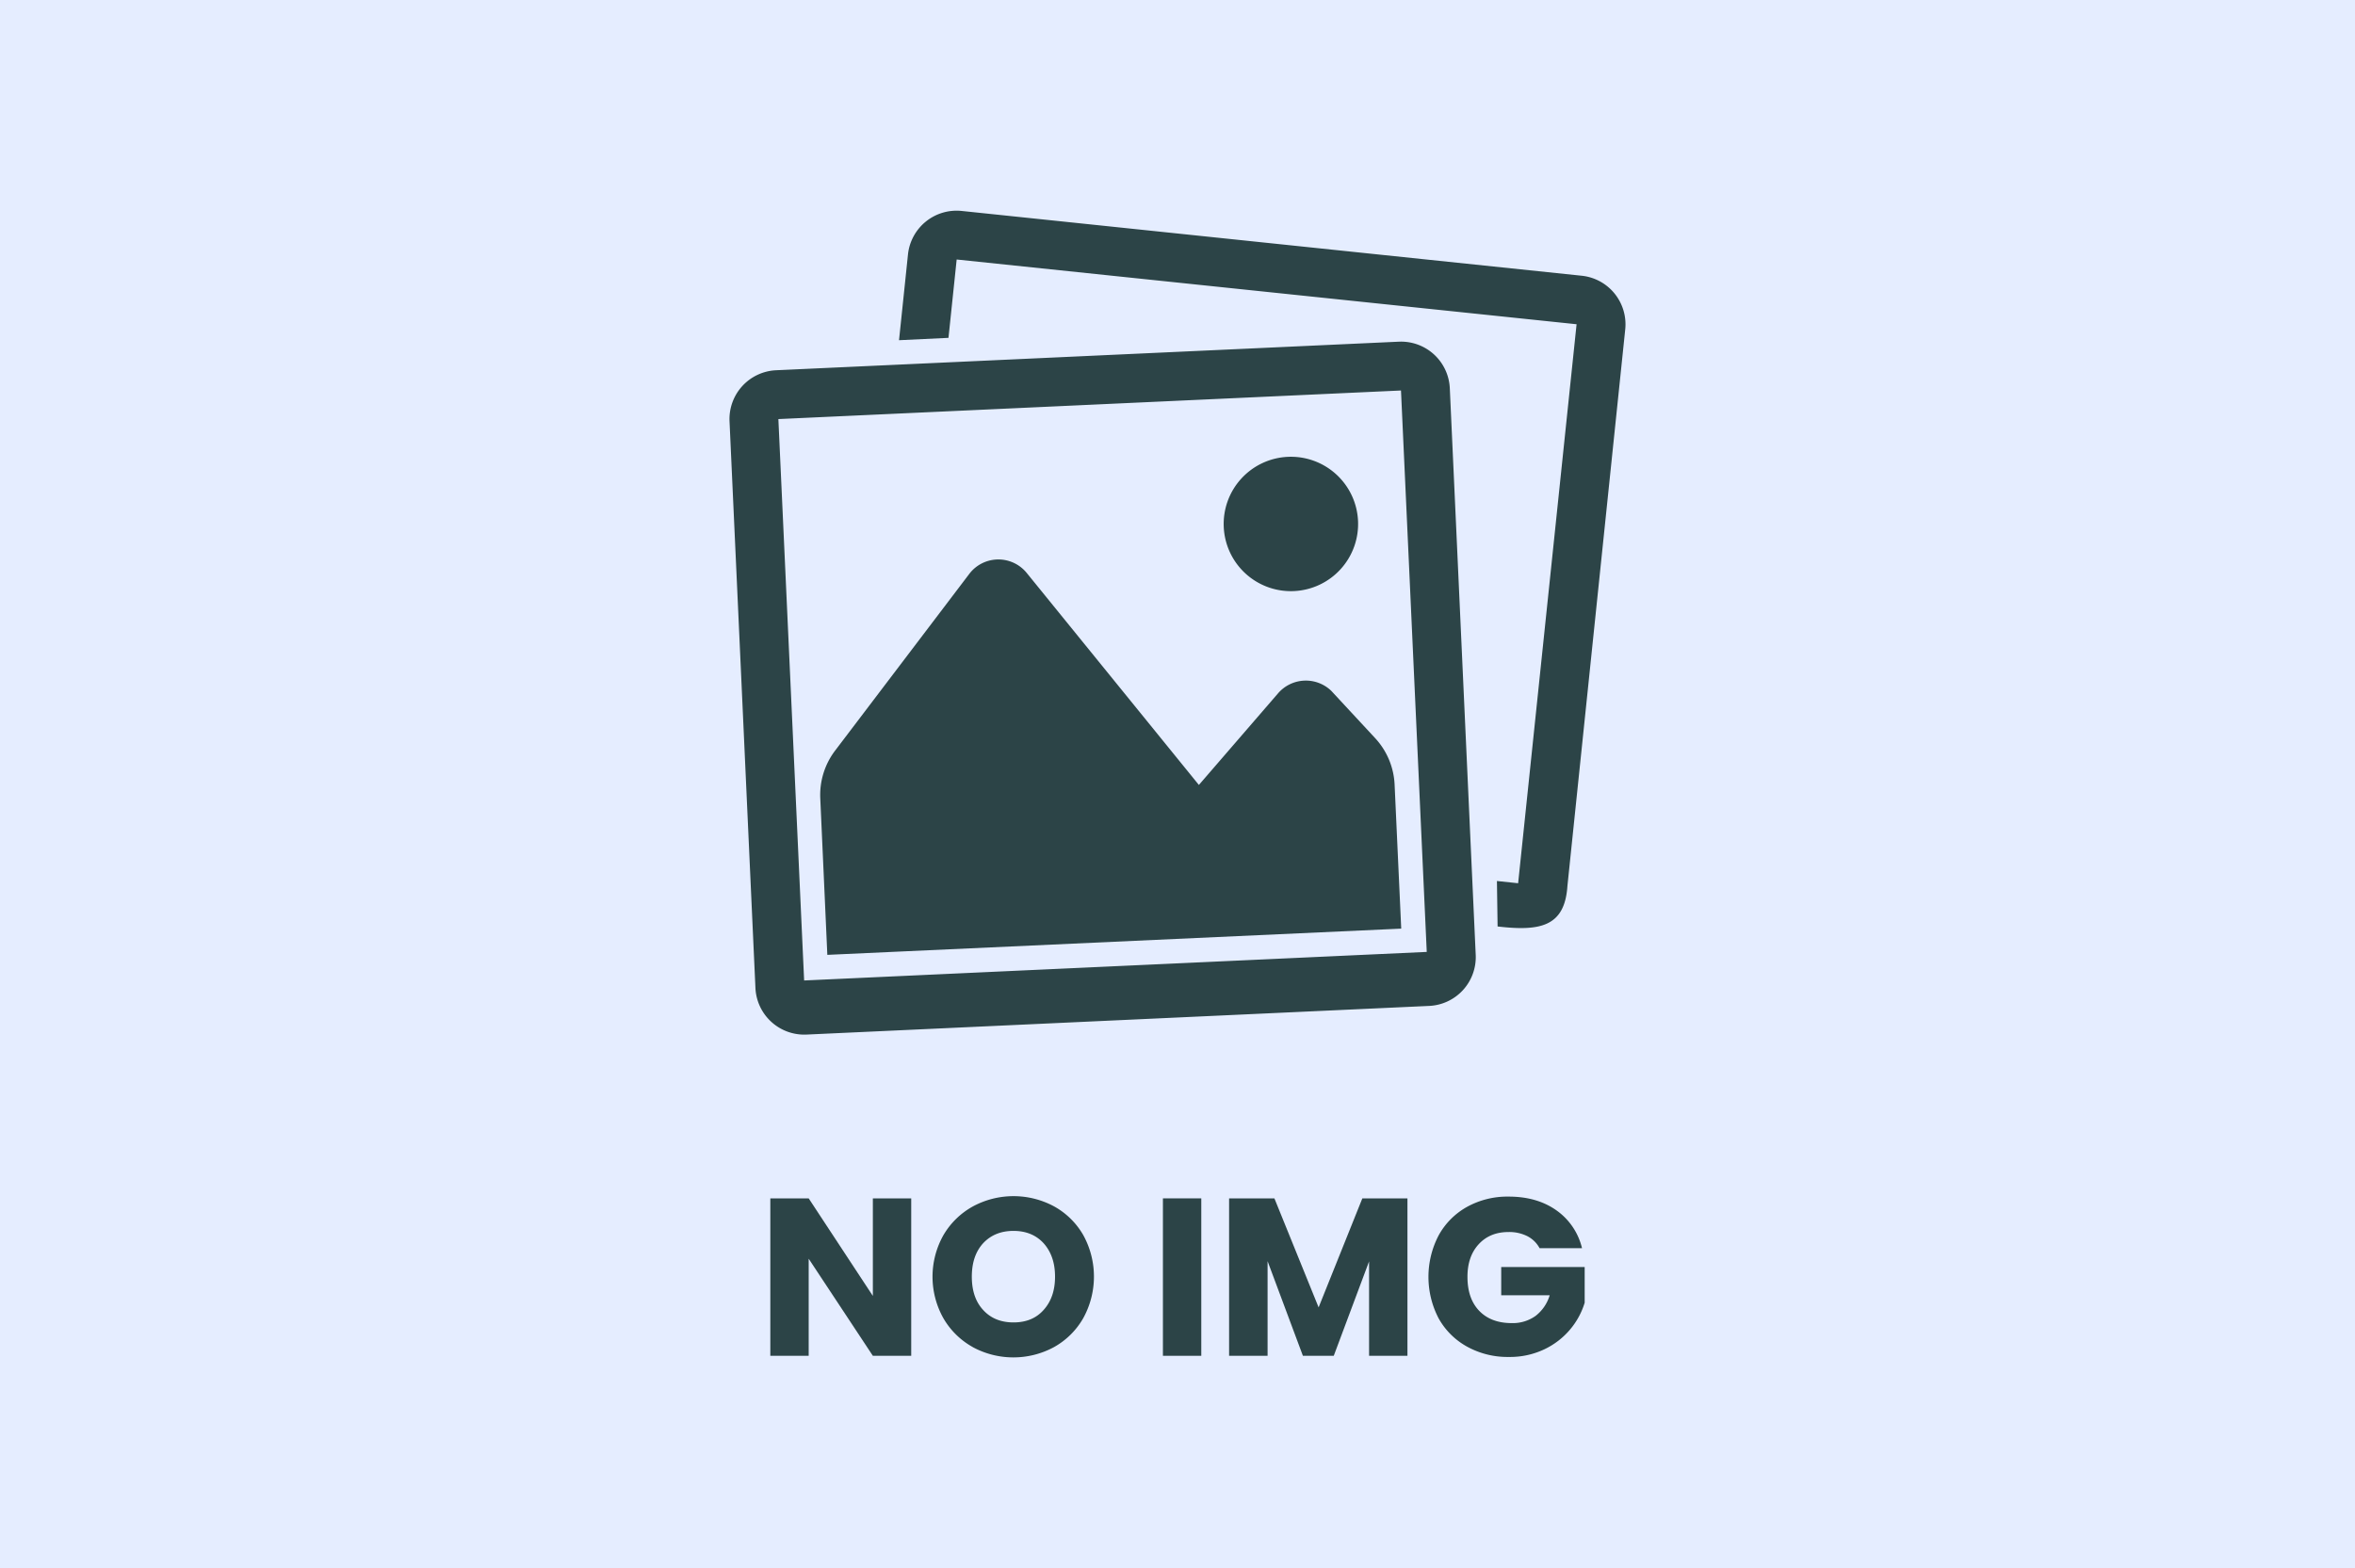
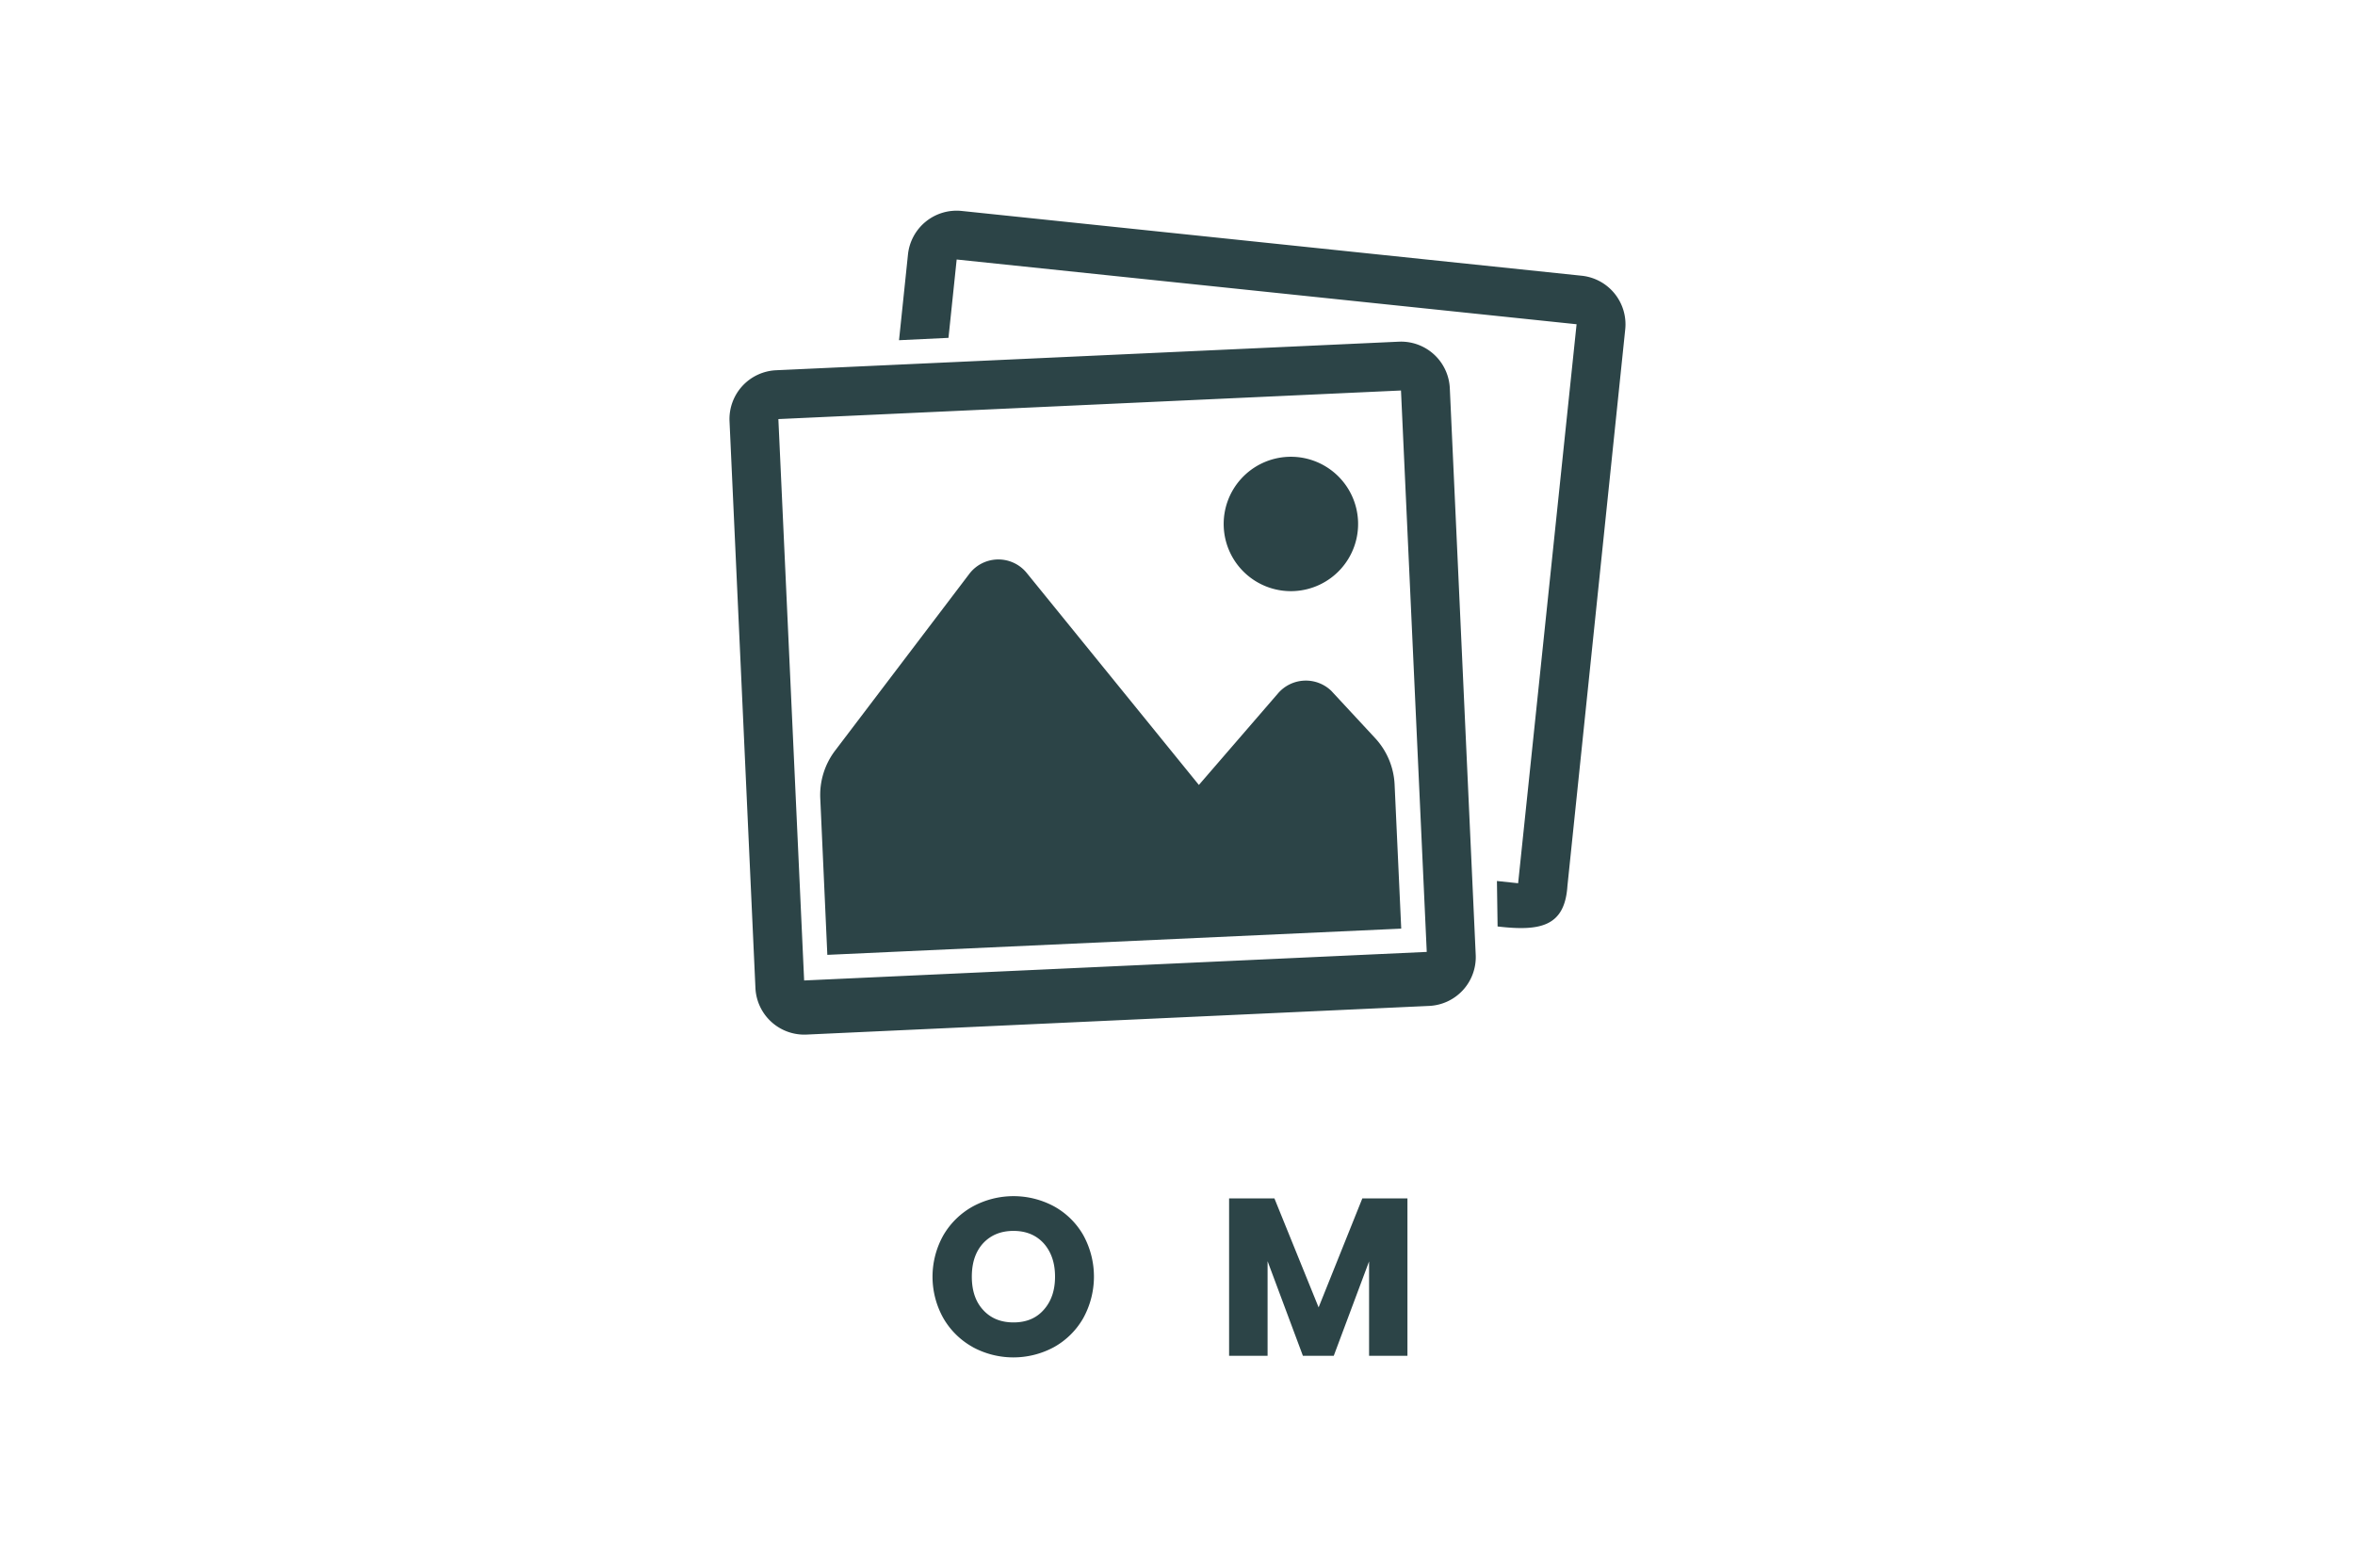
<svg xmlns="http://www.w3.org/2000/svg" viewBox="0 0 1000 666">
  <defs>
    <style>.cls-1{fill:#e5edff;}.cls-2{fill:#2c4447;}</style>
  </defs>
  <g id="레이어_2" data-name="레이어 2">
    <g id="레이어_1-2" data-name="레이어 1">
-       <rect class="cls-1" width="1000" height="666" />
      <path class="cls-2" d="M690.12,139.88,665.57,376.34c-1.15,17.23-11.52,19.29-29.65,17.17l-.28-19.31,9,.95,24.82-237.43-263.23-27.5-3.48,33.28-21,1,3.8-36.41a20.76,20.76,0,0,1,22.81-18.49l263.22,27.51A20.75,20.75,0,0,1,690.12,139.88Zm-74.49,25,11,240.7a20.74,20.74,0,0,1-19.78,21.68L342.47,439.43a20.76,20.76,0,0,1-21.69-19.78l-11-240.7a20.75,20.75,0,0,1,19.78-21.69l264.38-12.13A20.73,20.73,0,0,1,615.63,164.91ZM341.46,416.45l264.38-12.13L594.9,165.86,330.52,178Zm250.73-83.21a31.11,31.11,0,0,0-8.28-19.74l-18.59-20.05a15.58,15.58,0,0,0-22.59,1l-33.65,38.95-73.07-90a15.51,15.51,0,0,0-24.29.18l-57.11,75.24a31.16,31.16,0,0,0-6.3,20.25l3,66.5L595,394.43Zm-42.73-82.18a28.54,28.54,0,1,0-29.82-27.2A28.53,28.53,0,0,0,549.46,251.06Z" />
-       <path class="cls-2" d="M386.93,575.88H370.64l-27.25-41.24v41.24H327.1V509h16.29l27.25,41.44V509h16.29Z" />
      <path class="cls-2" d="M413.08,572.17a32.74,32.74,0,0,1-12.48-12.24,36,36,0,0,1,0-35.3,32.89,32.89,0,0,1,12.48-12.19,36.32,36.32,0,0,1,34.58,0A32.28,32.28,0,0,1,460,524.63a36.54,36.54,0,0,1-.05,35.3,32.55,32.55,0,0,1-12.38,12.24,36.22,36.22,0,0,1-34.53,0Zm30.1-15.81Q448,551,448,542.26t-4.81-14.15q-4.81-5.28-12.81-5.29t-12.91,5.24q-4.81,5.25-4.81,14.2t4.81,14.14q4.8,5.29,12.91,5.29T443.18,556.36Z" />
-       <path class="cls-2" d="M510.1,509v66.87H493.81V509Z" />
      <path class="cls-2" d="M597.64,509v66.87H581.35v-40.1l-15,40.1H553.25l-15-40.2v40.2H521.91V509h19.24l18.77,46.3L578.49,509Z" />
-       <path class="cls-2" d="M653.75,530.16a12.28,12.28,0,0,0-5.19-5.1,17.08,17.08,0,0,0-8-1.76q-7.9,0-12.67,5.19t-4.76,13.86q0,9.24,5,14.43t13.77,5.2a16.64,16.64,0,0,0,10.14-3.05,17.3,17.3,0,0,0,6-8.77H637.46v-12H672.9v15.15a32,32,0,0,1-6.15,11.33,32.39,32.39,0,0,1-11,8.48,34,34,0,0,1-15,3.24A35.59,35.59,0,0,1,623,572a30.88,30.88,0,0,1-12.1-12,38.06,38.06,0,0,1,0-35.3A30.88,30.88,0,0,1,623,512.58a35.45,35.45,0,0,1,17.62-4.33q12,0,20.24,5.81a27.39,27.39,0,0,1,10.91,16.1Z" />
    </g>
  </g>
</svg>